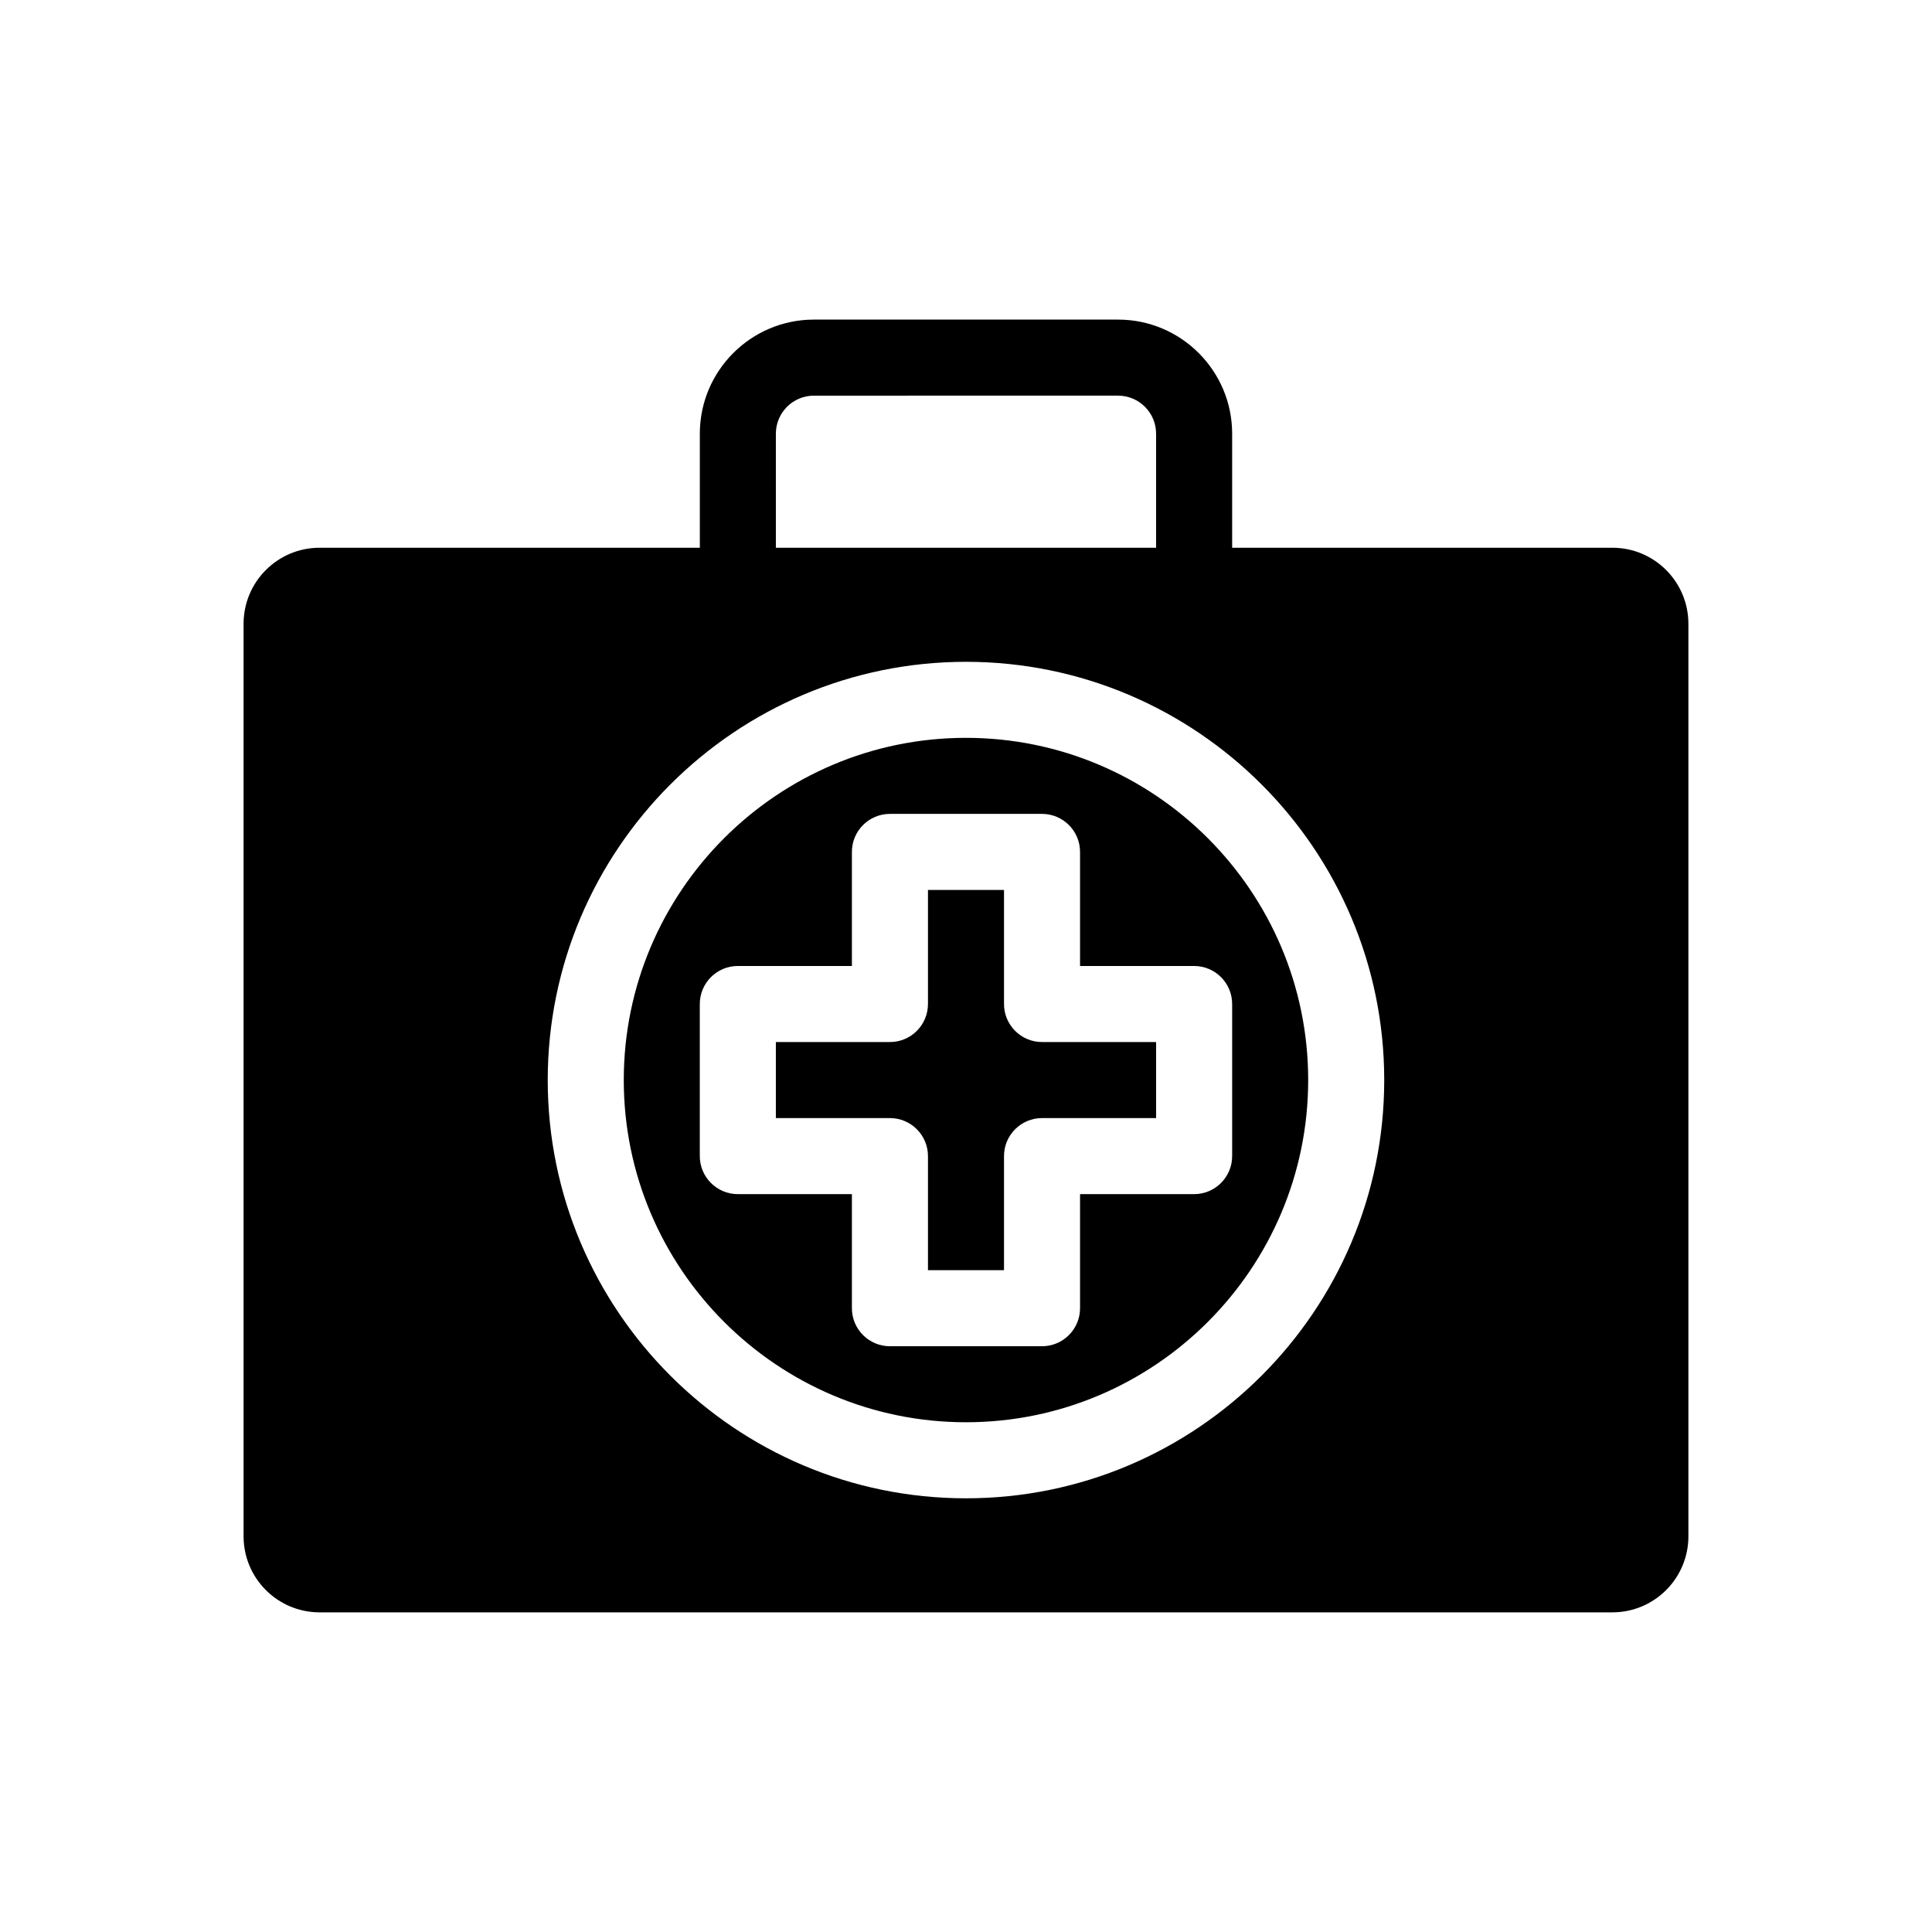
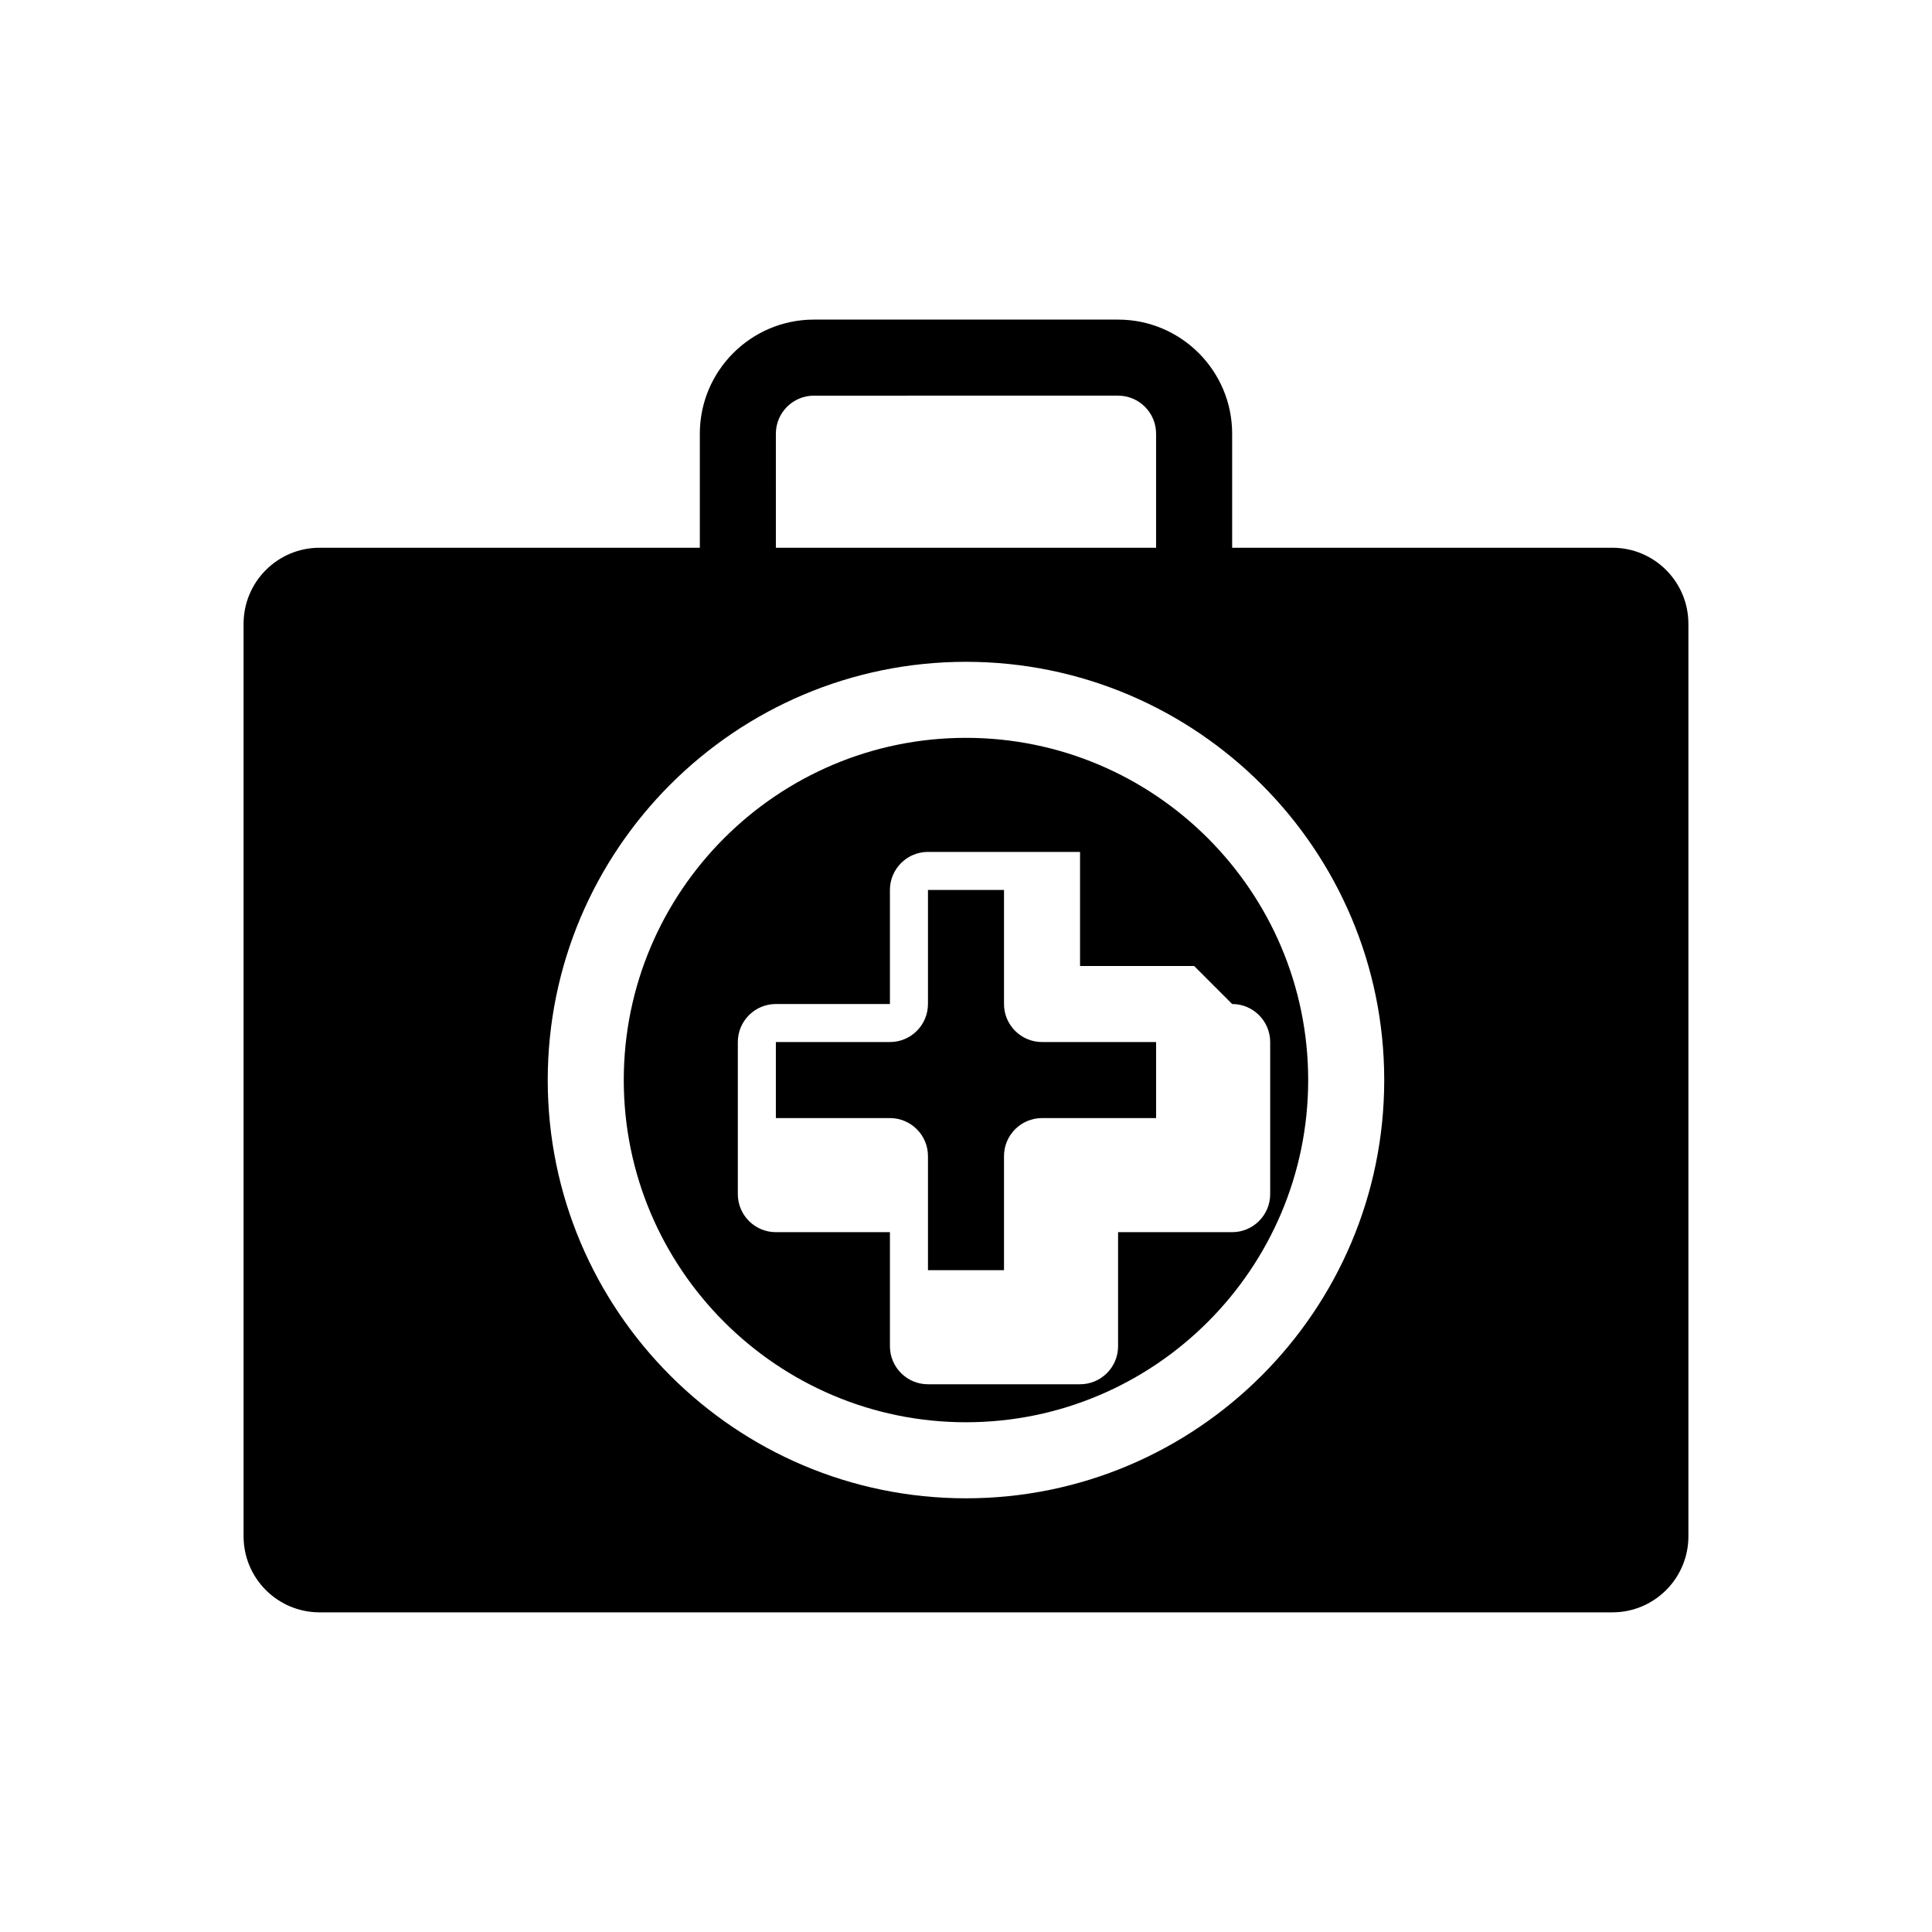
<svg xmlns="http://www.w3.org/2000/svg" fill="#000000" width="800px" height="800px" version="1.1" viewBox="144 144 512 512">
-   <path d="m420.15 420.15h30.23v20.152h-30.23c-5.562 0-10.078 4.516-10.078 10.078v30.23h-20.152v-30.23c0-5.562-4.516-10.078-10.078-10.078h-30.23v-20.152h30.23c5.562 0 10.078-4.516 10.078-10.078v-30.23h20.152v30.23c0 5.562 4.516 10.078 10.078 10.078zm70.531 10.074c0 50.004-40.684 90.688-90.688 90.688s-90.688-40.684-90.688-90.688c0-50.004 40.684-90.688 90.688-90.688 50.004 0.004 90.688 40.684 90.688 90.688zm-30.227-30.227h-30.23v-30.23c0-5.562-4.516-10.078-10.078-10.078h-40.305c-5.562 0-10.078 4.516-10.078 10.078v30.23h-30.23c-5.562 0-10.078 4.516-10.078 10.078v40.305c0 5.562 4.516 10.078 10.078 10.078h30.23v30.23c0 5.562 4.516 10.078 10.078 10.078h40.305c5.562 0 10.078-4.516 10.078-10.078v-30.23h30.23c5.562 0 10.078-4.516 10.078-10.078v-40.305c-0.004-5.566-4.516-10.078-10.078-10.078zm130.99-90.688v241.83c0 11.129-9.023 20.152-20.152 20.152h-342.59c-11.129 0-20.152-9.023-20.152-20.152v-241.83c0-11.129 9.023-20.152 20.152-20.152h100.76v-30.23c0-16.672 13.559-30.23 30.23-30.23h80.609c16.672 0 30.23 13.559 30.23 30.23v30.23h100.76c11.125 0 20.148 9.023 20.148 20.152zm-241.83-20.152h100.76v-30.23c0-5.559-4.519-10.078-10.078-10.078l-80.605 0.004c-5.559 0-10.078 4.519-10.078 10.078zm161.22 141.07c0-61.117-49.723-110.84-110.84-110.84-61.117 0-110.84 49.723-110.84 110.84 0 61.117 49.723 110.84 110.84 110.84 61.121 0 110.84-49.723 110.84-110.84z" />
+   <path d="m420.15 420.15h30.23v20.152h-30.23c-5.562 0-10.078 4.516-10.078 10.078v30.23h-20.152v-30.23c0-5.562-4.516-10.078-10.078-10.078h-30.23v-20.152h30.23c5.562 0 10.078-4.516 10.078-10.078v-30.23h20.152v30.23c0 5.562 4.516 10.078 10.078 10.078zm70.531 10.074c0 50.004-40.684 90.688-90.688 90.688s-90.688-40.684-90.688-90.688c0-50.004 40.684-90.688 90.688-90.688 50.004 0.004 90.688 40.684 90.688 90.688zm-30.227-30.227h-30.23v-30.23h-40.305c-5.562 0-10.078 4.516-10.078 10.078v30.23h-30.23c-5.562 0-10.078 4.516-10.078 10.078v40.305c0 5.562 4.516 10.078 10.078 10.078h30.23v30.23c0 5.562 4.516 10.078 10.078 10.078h40.305c5.562 0 10.078-4.516 10.078-10.078v-30.23h30.23c5.562 0 10.078-4.516 10.078-10.078v-40.305c-0.004-5.566-4.516-10.078-10.078-10.078zm130.99-90.688v241.83c0 11.129-9.023 20.152-20.152 20.152h-342.59c-11.129 0-20.152-9.023-20.152-20.152v-241.83c0-11.129 9.023-20.152 20.152-20.152h100.76v-30.23c0-16.672 13.559-30.23 30.23-30.23h80.609c16.672 0 30.23 13.559 30.23 30.23v30.23h100.76c11.125 0 20.148 9.023 20.148 20.152zm-241.83-20.152h100.76v-30.23c0-5.559-4.519-10.078-10.078-10.078l-80.605 0.004c-5.559 0-10.078 4.519-10.078 10.078zm161.22 141.07c0-61.117-49.723-110.84-110.84-110.84-61.117 0-110.84 49.723-110.84 110.84 0 61.117 49.723 110.84 110.84 110.84 61.121 0 110.84-49.723 110.84-110.84z" />
</svg>